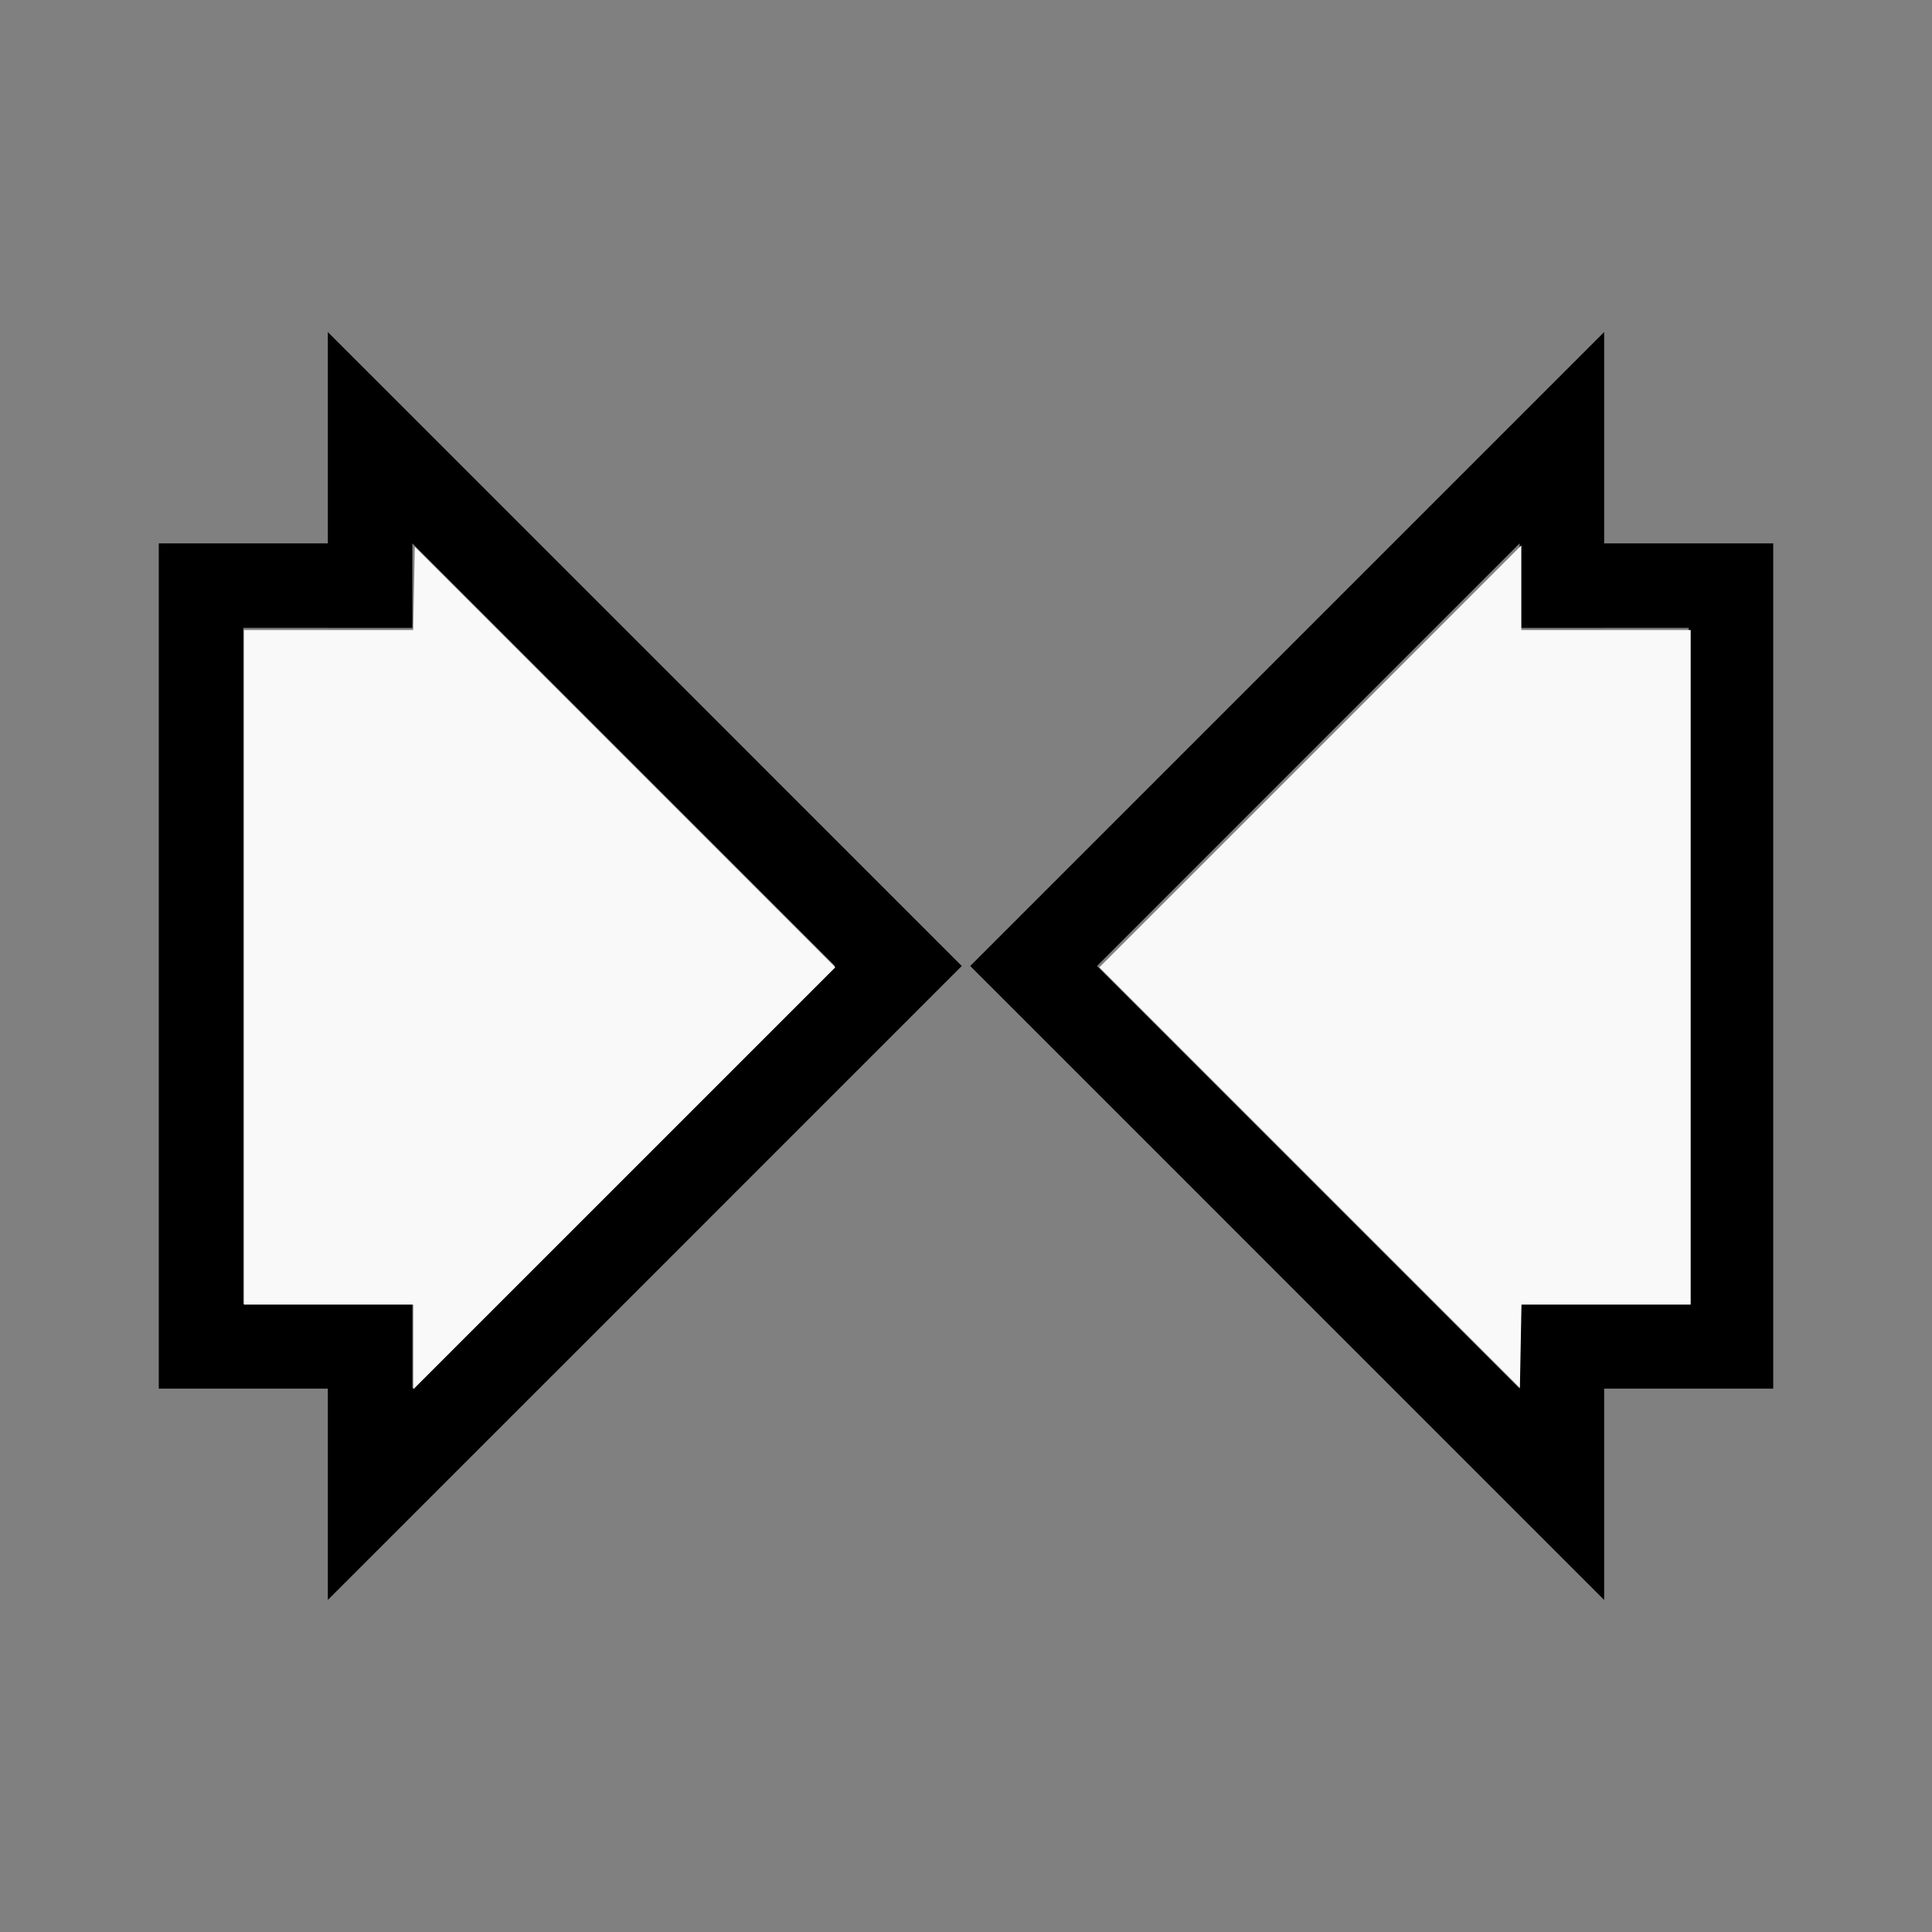
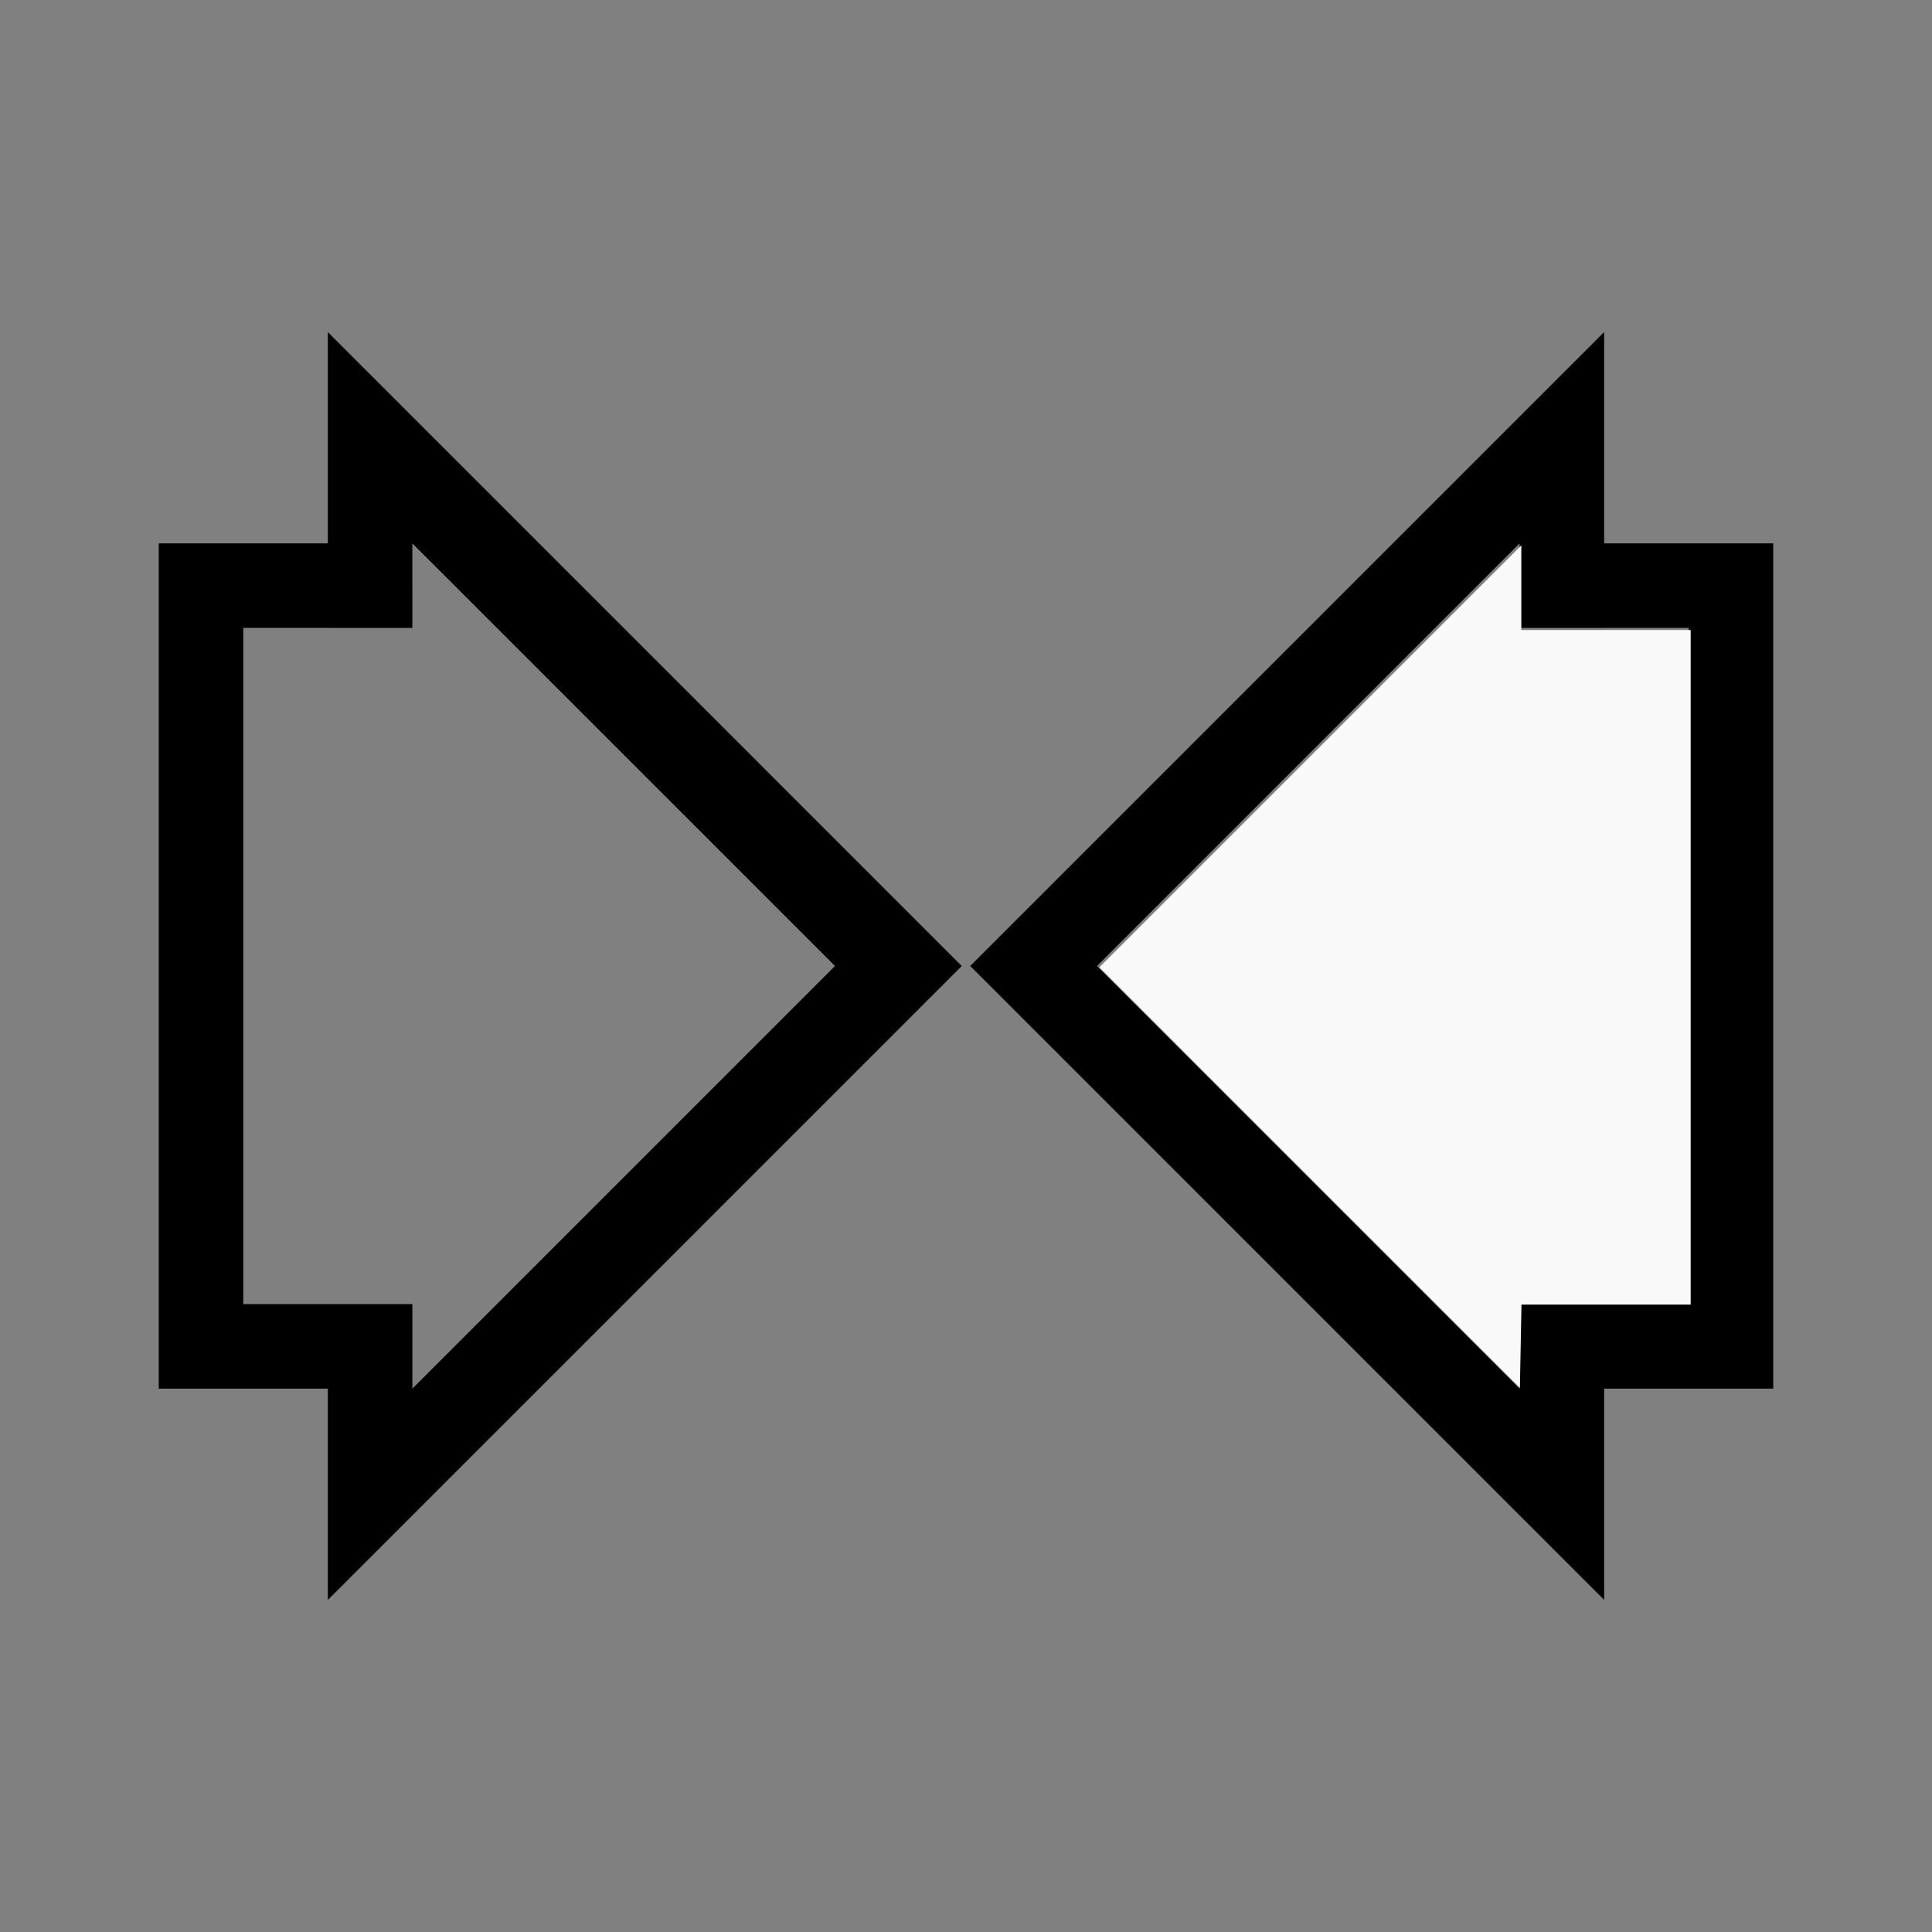
<svg xmlns="http://www.w3.org/2000/svg" xmlns:ns1="http://sodipodi.sourceforge.net/DTD/sodipodi-0.dtd" xmlns:ns2="http://www.inkscape.org/namespaces/inkscape" width="100%" height="100%" viewBox="-75 -80 200 200" version="1.1" id="svg1" ns1:docname="wnarrow.svg" ns2:version="1.3 (0e150ed6c4, 2023-07-21)">
  <rect x="-75" y="-80" width="200" height="200" fill="#808080" stroke="none" />
  <defs id="defs1" />
  <ns1:namedview id="namedview1" pagecolor="#505050" bordercolor="#ffffff" borderopacity="1" ns2:showpageshadow="0" ns2:pageopacity="0" ns2:pagecheckerboard="1" ns2:deskcolor="#505050" ns2:document-units="mm" showgrid="false" ns2:zoom="0.89182164" ns2:cx="377.87825" ns2:cy="378.4389" ns2:window-width="1838" ns2:window-height="1057" ns2:window-x="2234" ns2:window-y="1637" ns2:window-maximized="1" ns2:current-layer="svg1" />
  <title id="title1">svgOutput</title>
  <desc id="desc1">made with tinkercad</desc>
  <path id="path1" d="m -41.063,-45.625 v 21.875 h -17.5 v 8.747 0.003 70.003 8.747 h 17.5 V 72.5 85.625 L -10.437,55 24.562,20 18.001,13.439 -10.437,-15 -32.312,-36.875 Z m 132.125,0 -30.625,30.625 L 25.437,20 l 6.562,6.561 28.438,28.439 21.875,21.875 8.75,8.75 V 63.75 H 108.563 v -8.747 -0.003 -70 -0.003 -8.747 H 91.062 v -8.75 z m -123.375,21.875 8.751,8.75 L 11.44,20 l -35.001,35 -8.751,8.75 v -8.75 h -8.75 v 0.003 h -8.753 v -70.003 -0.003 h 8.753 v 0.003 h 8.75 z m 114.625,0 v 8.75 h 8.75 v -0.003 h 8.753 v 0.003 70 0.003 h -8.753 v -0.003 H 82.312 v 8.75 L 73.562,55 38.561,20 73.562,-15 Z" style="stroke-width:0.875" />
  <path style="fill:#f9f9f9;stroke-width:1.123;stroke-opacity:0" d="m 511.593,460.016 -82.135,-82.143 82.416,-82.41 82.416,-82.41 v 16.536 16.536 h 33.078 33.078 v 131.753 131.753 h -33.048 -33.048 l -0.31,16.264 -0.31,16.264 z" id="path2" transform="matrix(0.265,0,0,0.265,-75,-80)" />
-   <path style="fill:#f9f9f9;stroke-width:1.123;stroke-opacity:0" d="M 161.467,526.167 V 509.631 H 128.389 95.311 v -131.753 -131.753 h 33.048 33.048 l 0.31,-16.264 0.31,-16.264 82.135,82.143 82.135,82.143 -82.416,82.41 -82.416,82.41 z" id="path3" transform="matrix(0.265,0,0,0.265,-75,-80)" />
</svg>